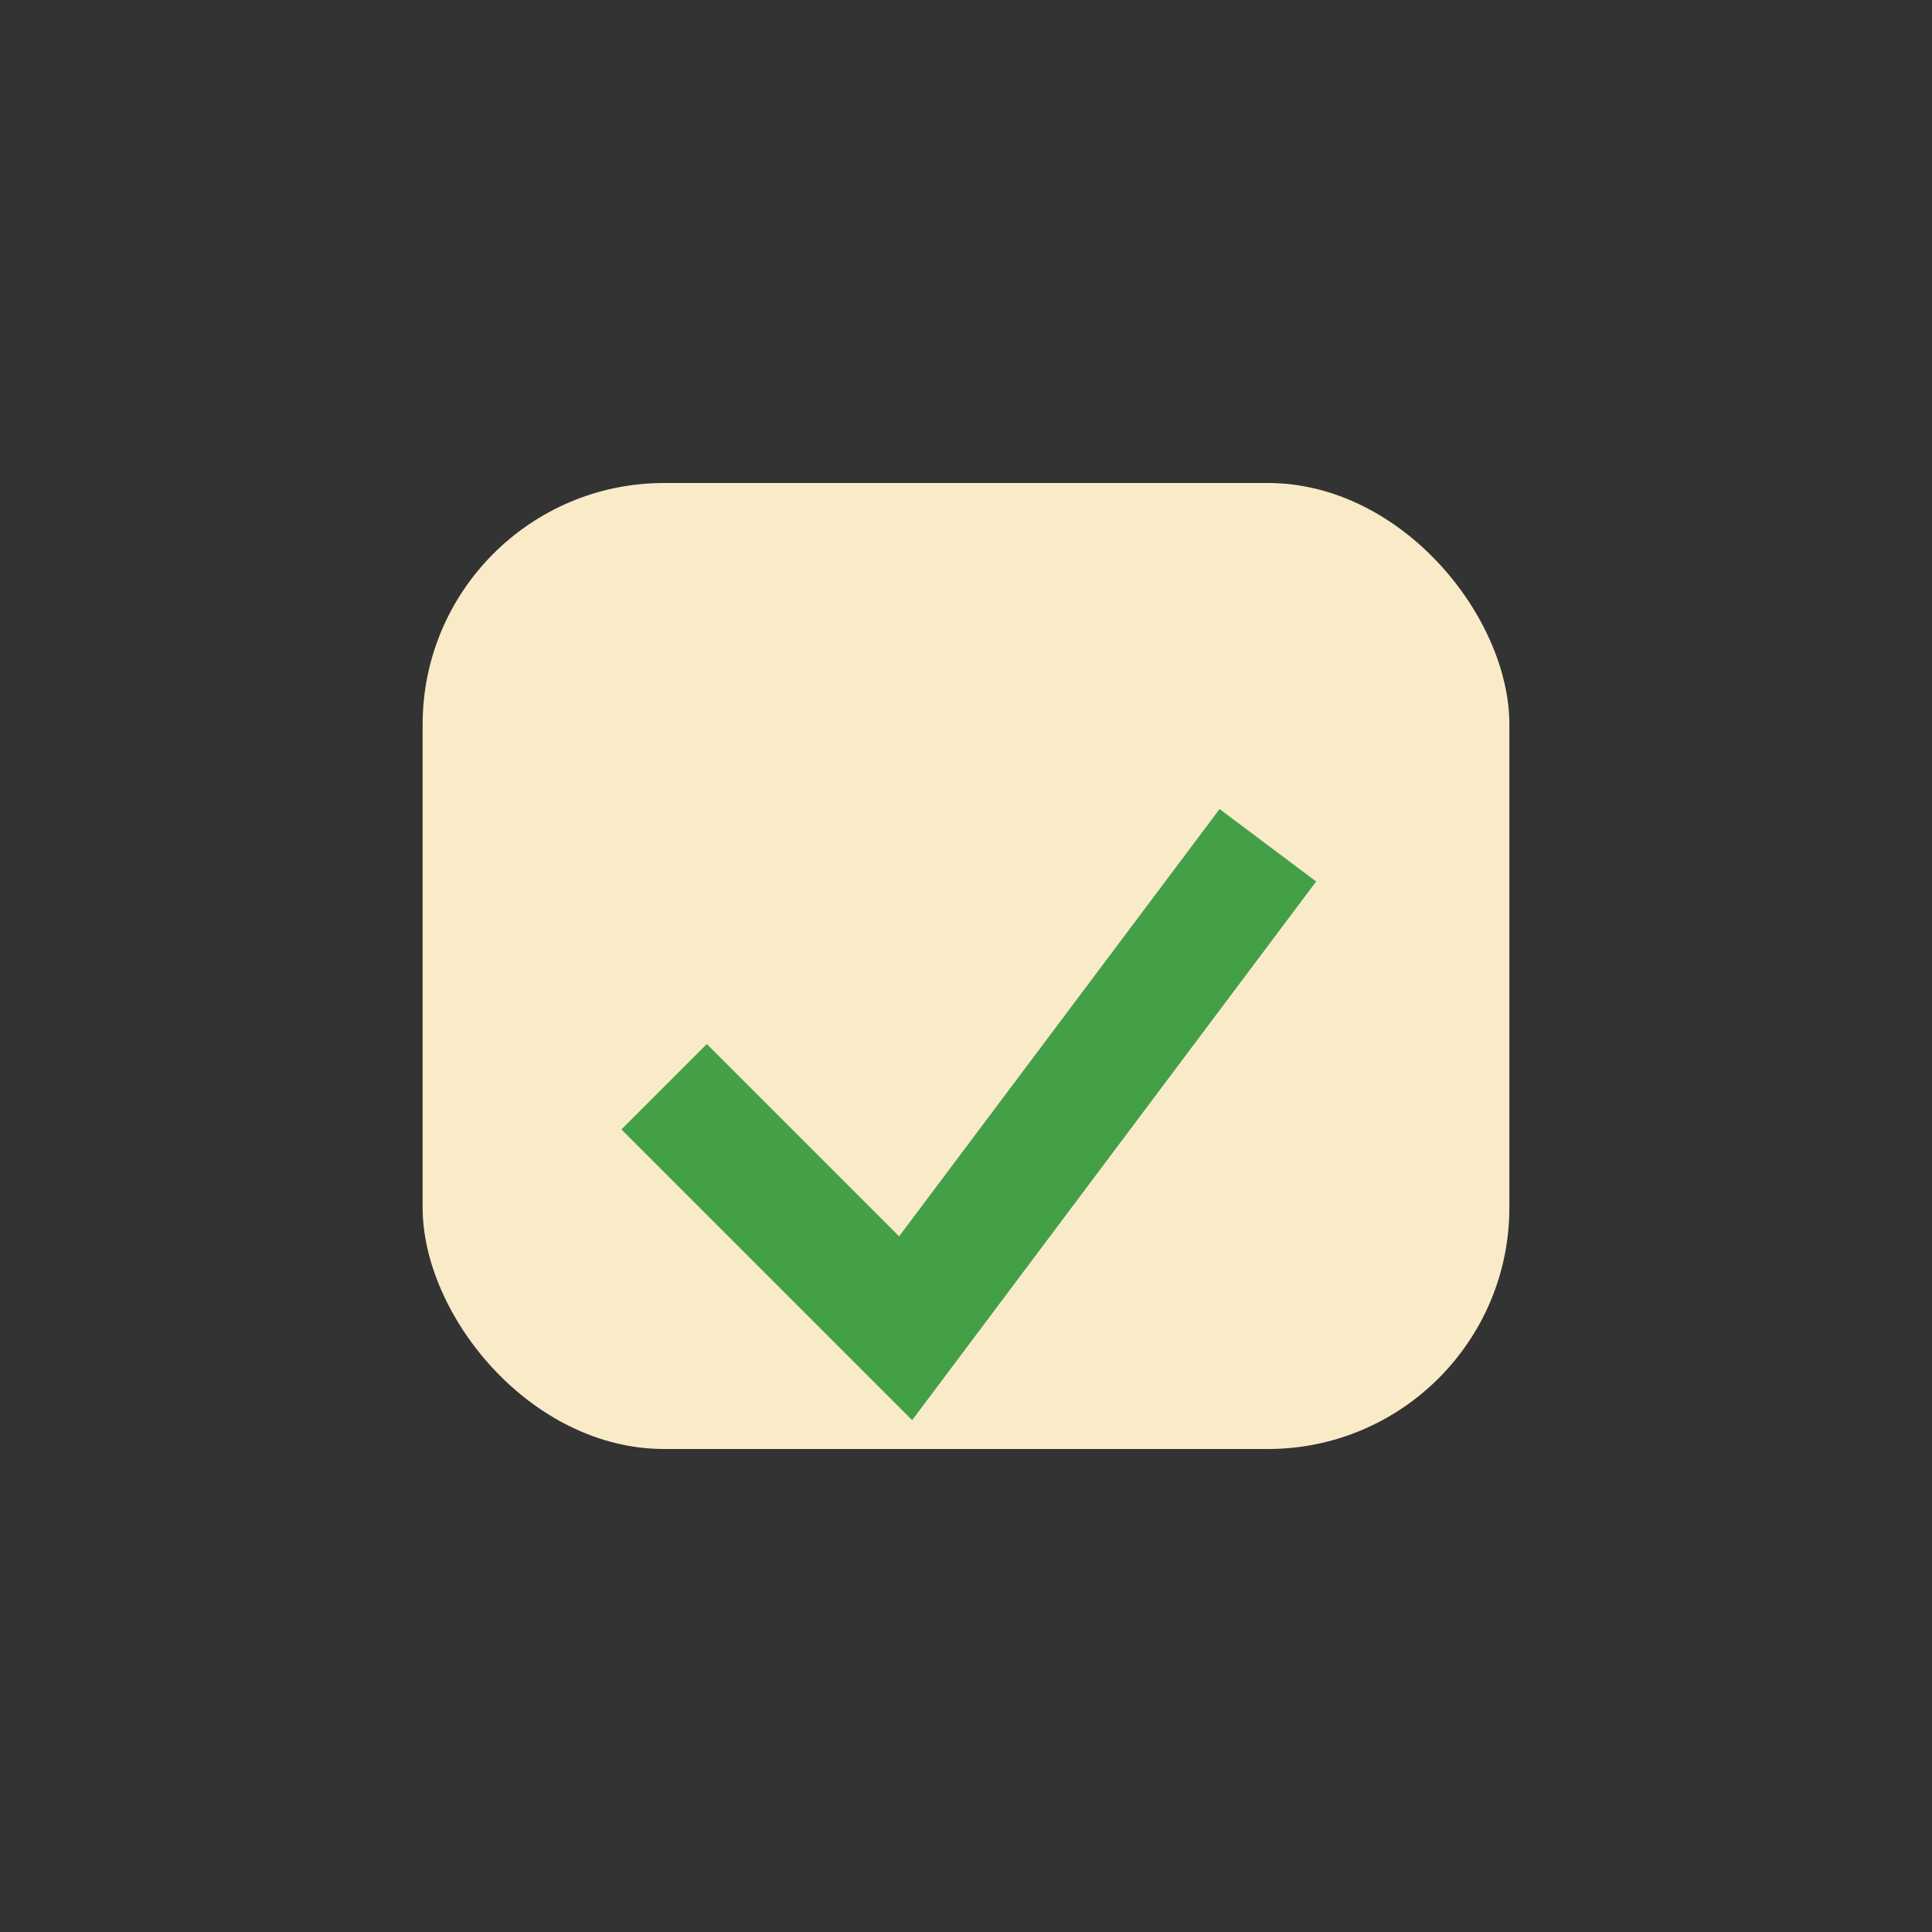
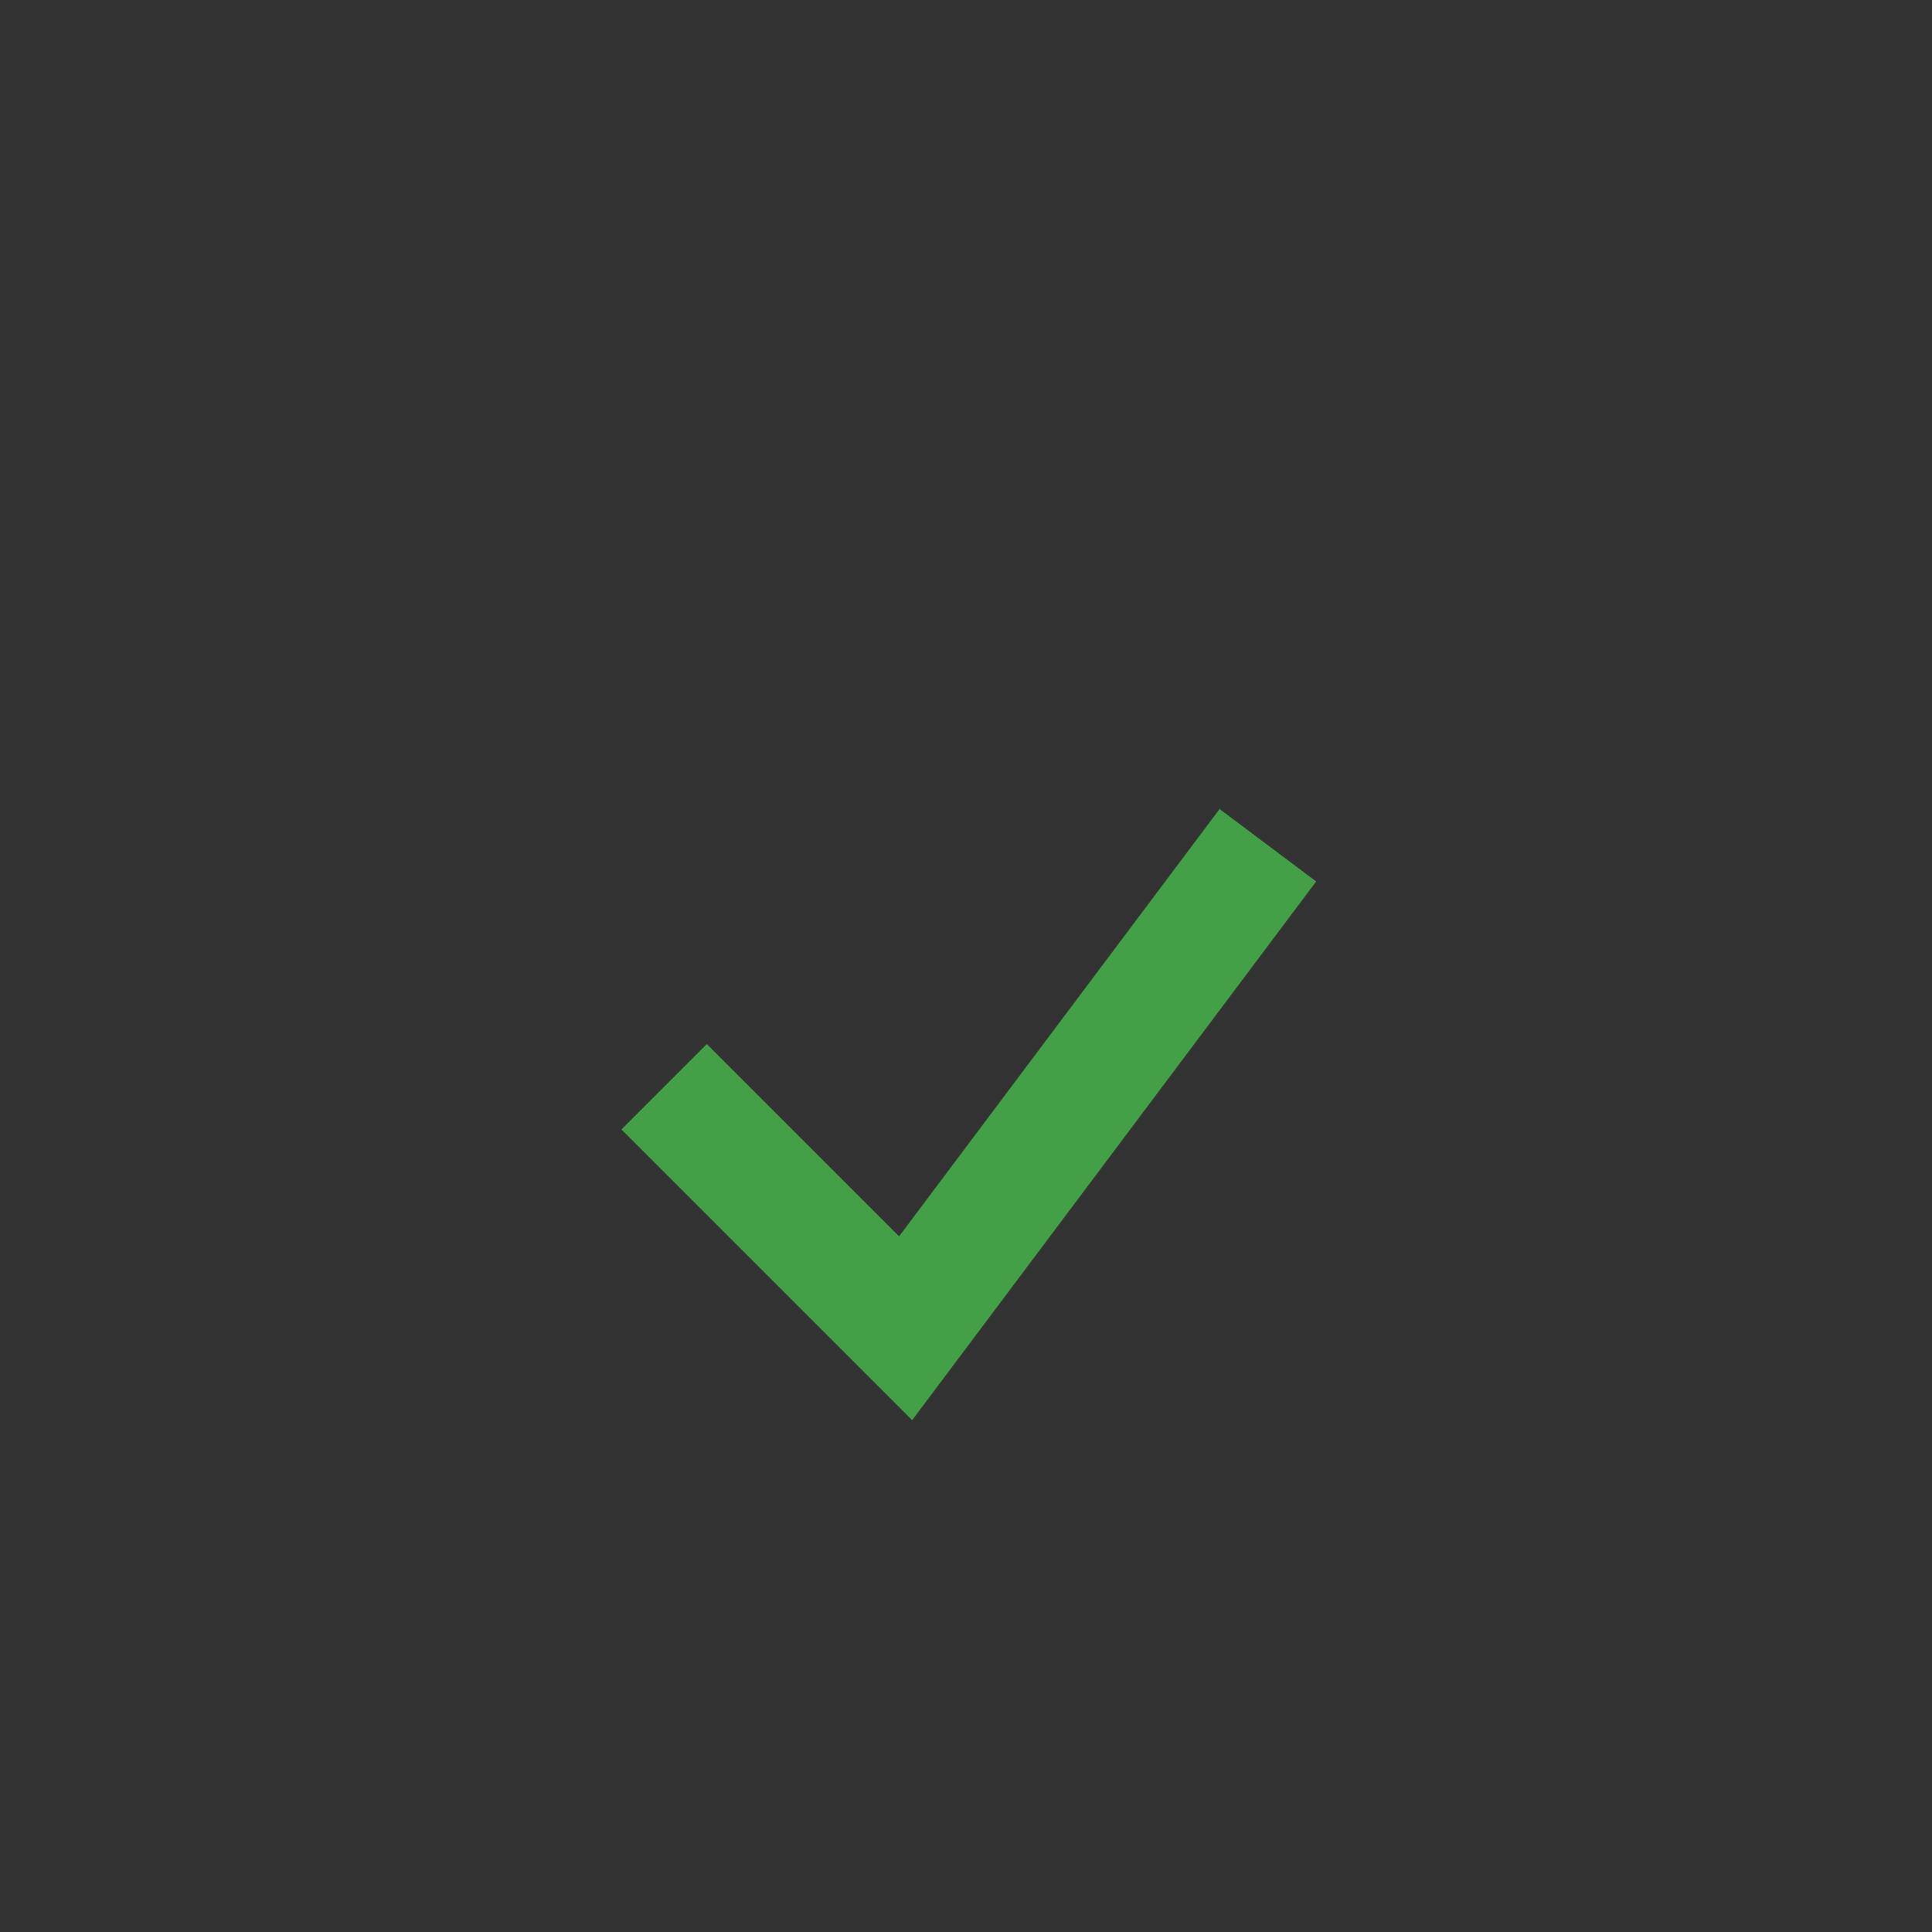
<svg xmlns="http://www.w3.org/2000/svg" width="32" height="32" viewBox="0 0 32 32">
  <rect x="0" y="0" width="32" height="32" fill="#333333" stroke="none" />
-   <rect x="7" y="8" width="18" height="16" rx="4" fill="#F9EBC7" />
  <path d="M11 18l4 4 6-8" stroke="#43A047" stroke-width="2" fill="none" />
</svg>